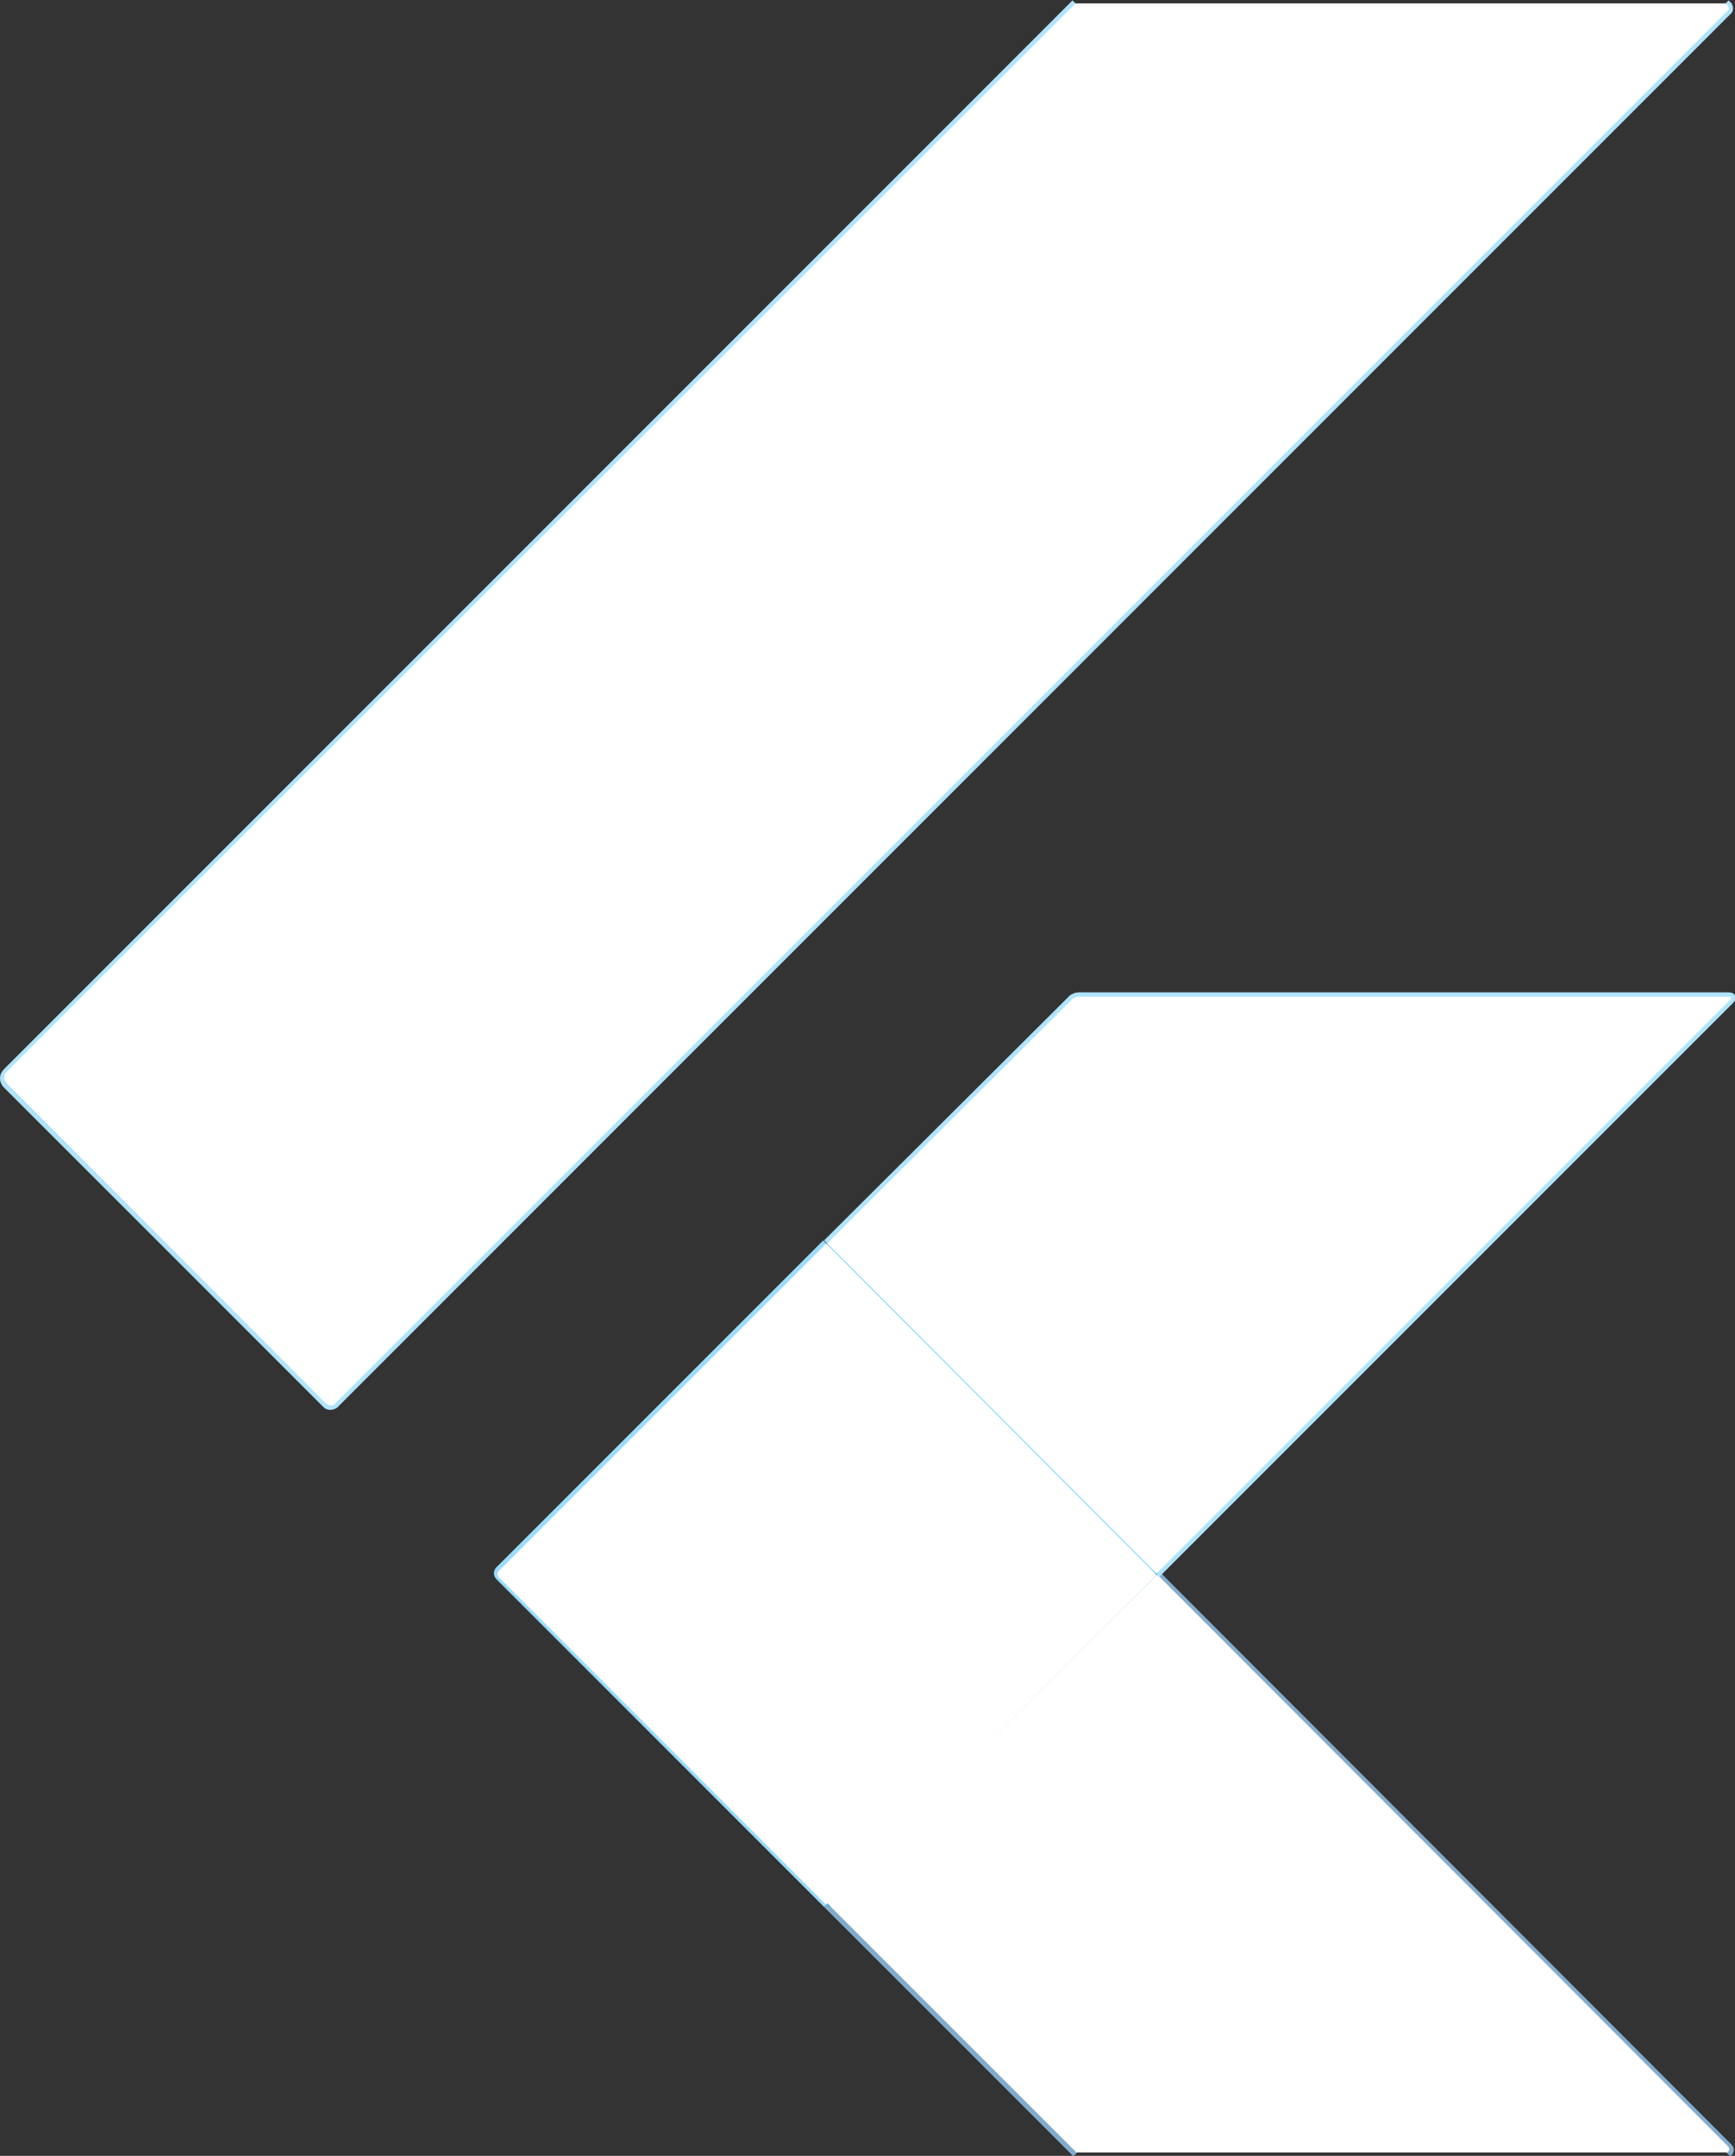
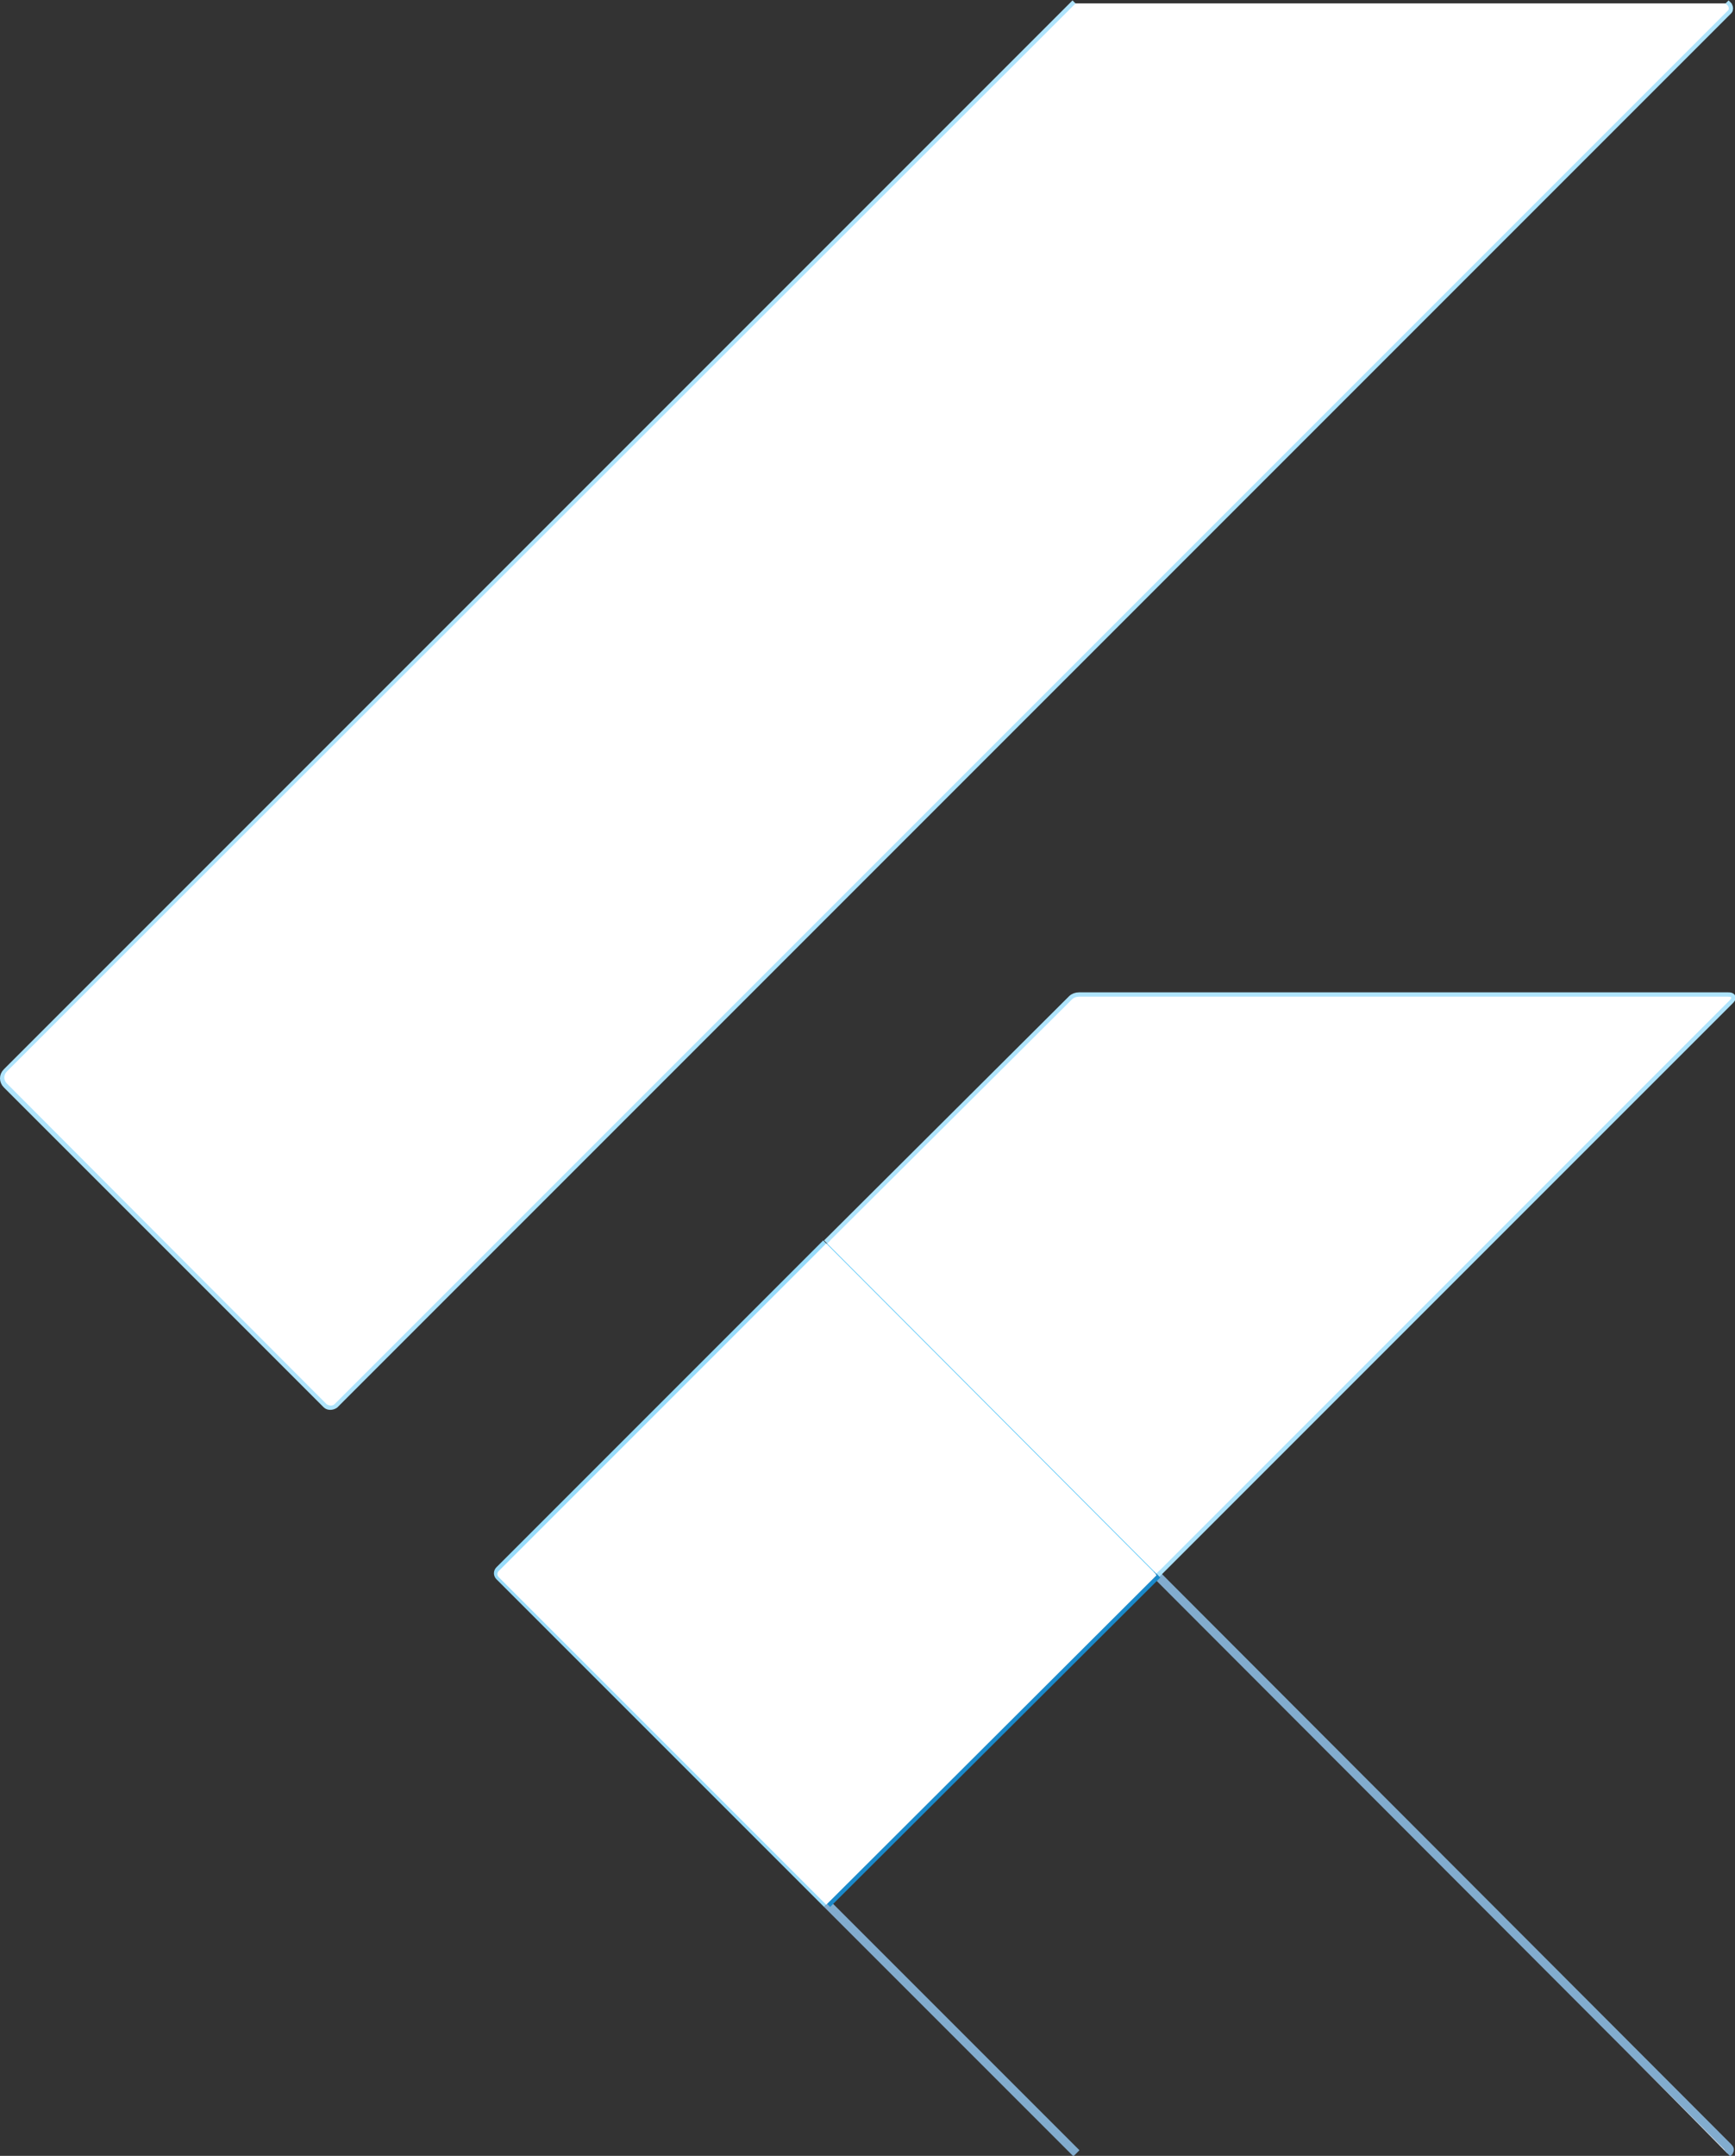
<svg xmlns="http://www.w3.org/2000/svg" version="1.1" id="Ebene_1" x="0px" y="0px" viewBox="0 0 201.8 250.7" style="enable-background:new 0 0 201.8 250.7;" xml:space="preserve">
  <rect x="0" y="0" width="201.8" height="250.7" fill="#333333" stroke="none" />
  <style type="text/css">
	.st0{fill:#FFFFFF;stroke:#AFE4FC;}
	.st1{fill:#FFFFFF;stroke:#82ACCE;}
	.st2{fill:#FFFFFF;stroke:#98DCFB;}
	.st3{fill:#FFFFFF;stroke:#48C1F7;}
	.st4{fill:#FFFFFF;stroke:#1B89C9;}
	.st5{fill:#FFFFFF;}
</style>
  <g>
    <g>
      <path vector-effect="non-scaling-stroke" class="st0" d="M125.1,0.4L0.8,124.7c-0.4,0.4-0.4,1,0,1.4L38,163.3    c0.2,0.2,0.6,0.2,0.9,0L201,1.2c0.1-0.1,0.1-0.3,0-0.5l-0.3-0.3" />
      <path vector-effect="non-scaling-stroke" class="st1" d="M200.9,250.4c0.1-0.1,0.1-0.1,0.2-0.2c0.1-0.2,0.1-0.3-0.1-0.5    l-66.4-66.5" />
      <path vector-effect="non-scaling-stroke" class="st2" d="M134.6,183.1c0-0.1-0.1-0.1-0.1-0.2" />
      <path vector-effect="non-scaling-stroke" class="st0" d="M134.5,183l66.7-66.7c0.3-0.3,0.2-0.4-0.2-0.4h-75.5    c-0.3,0-0.6,0.1-0.8,0.3l-28.5,28.4" />
      <path vector-effect="non-scaling-stroke" class="st2" d="M96.1,144.6l-38,38c-0.2,0.2-0.2,0.5,0,0.7l38.1,38.1" />
      <path vector-effect="non-scaling-stroke" class="st1" d="M96.2,221.4l29,29" />
      <path vector-effect="non-scaling-stroke" class="st3" d="M134.5,183l-38.3-38.4" />
      <path vector-effect="non-scaling-stroke" class="st4" d="M134.6,183.1l-38.4,38.3" />
    </g>
    <g>
      <path class="st5" d="M125.1,0.4h75.6l0.3,0.3c0.1,0.2,0.1,0.4,0,0.5L38.9,163.3c-0.2,0.2-0.6,0.2-0.9,0L0.8,126    c-0.4-0.4-0.4-1,0-1.4L125.1,0.4z" />
      <path class="st5" d="M134.5,183l-38.3-38.4l28.5-28.4c0.2-0.2,0.5-0.3,0.8-0.3h75.5c0.4,0,0.5,0.1,0.2,0.4L134.5,183z" />
      <path class="st5" d="M96.1,144.6l38.3,38.4c0,0.1,0.1,0.1,0.1,0.2l-38.4,38.3l-38.1-38.1c-0.2-0.2-0.2-0.5,0-0.7L96.1,144.6z" />
-       <path class="st5" d="M134.6,183.1l66.4,66.5c0.1,0.1,0.2,0.3,0.1,0.5c-0.1,0.1-0.1,0.1-0.2,0.2h-75.7l-29-29L134.6,183.1z" />
    </g>
  </g>
</svg>